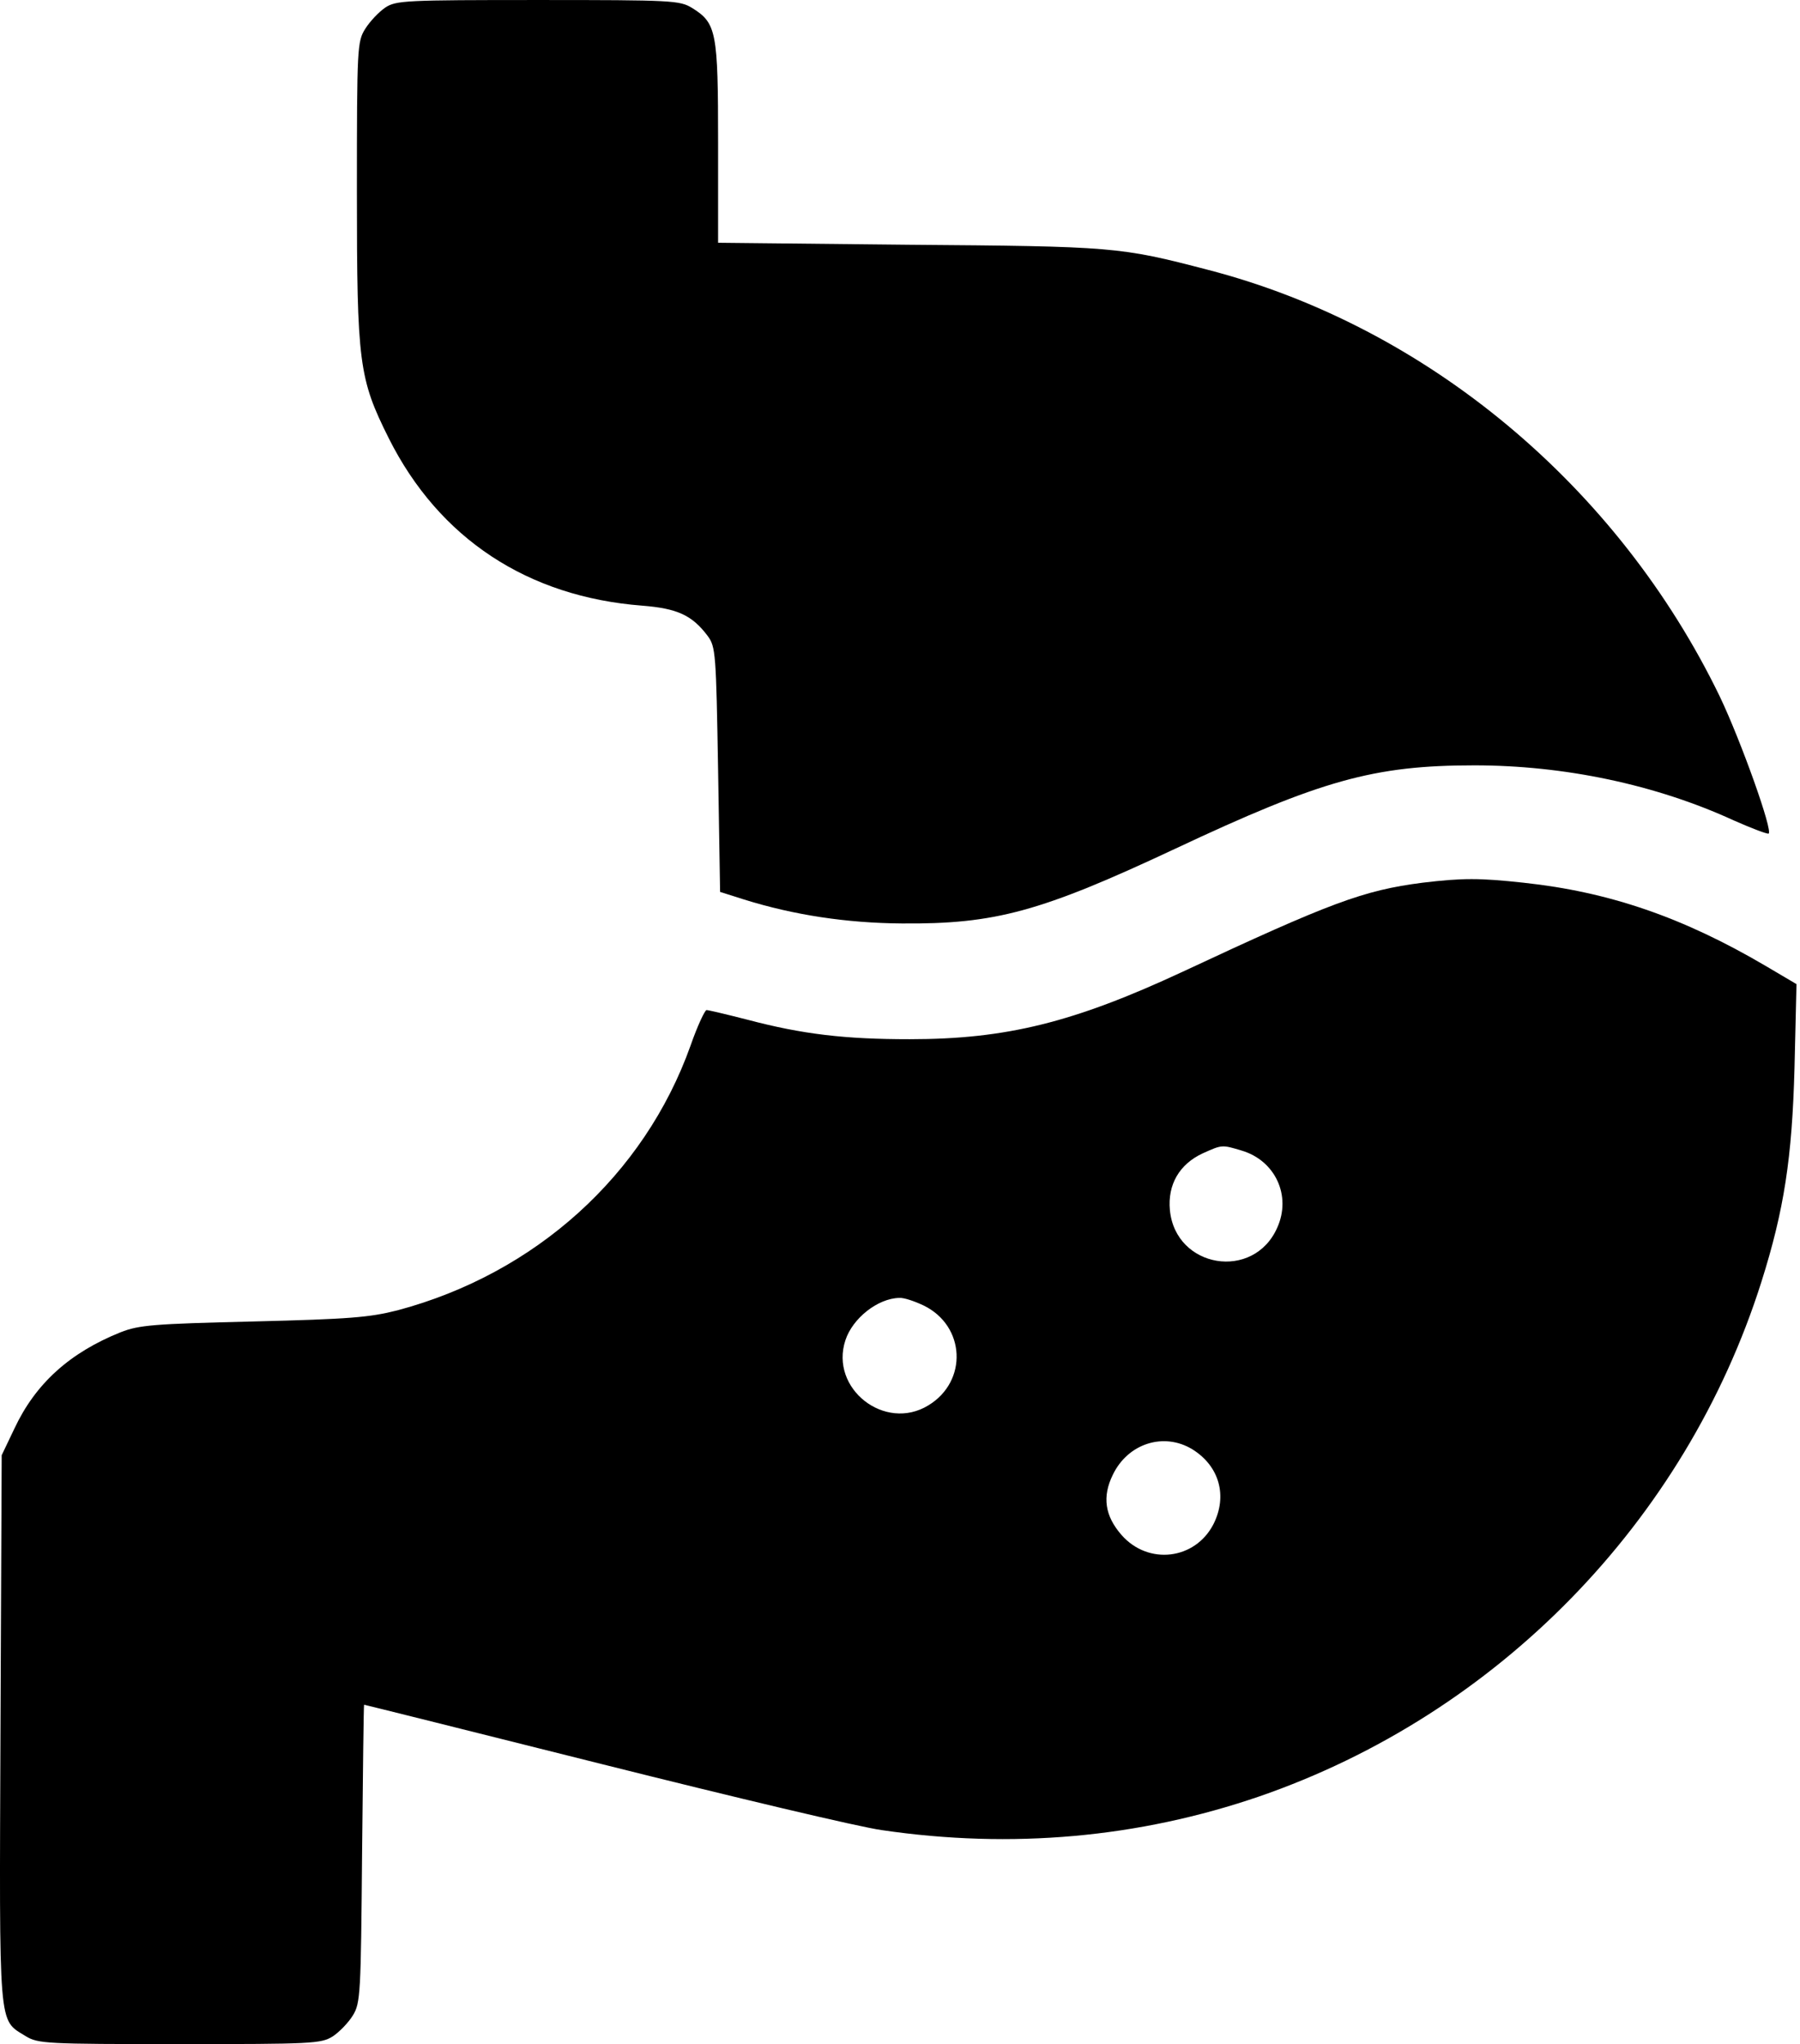
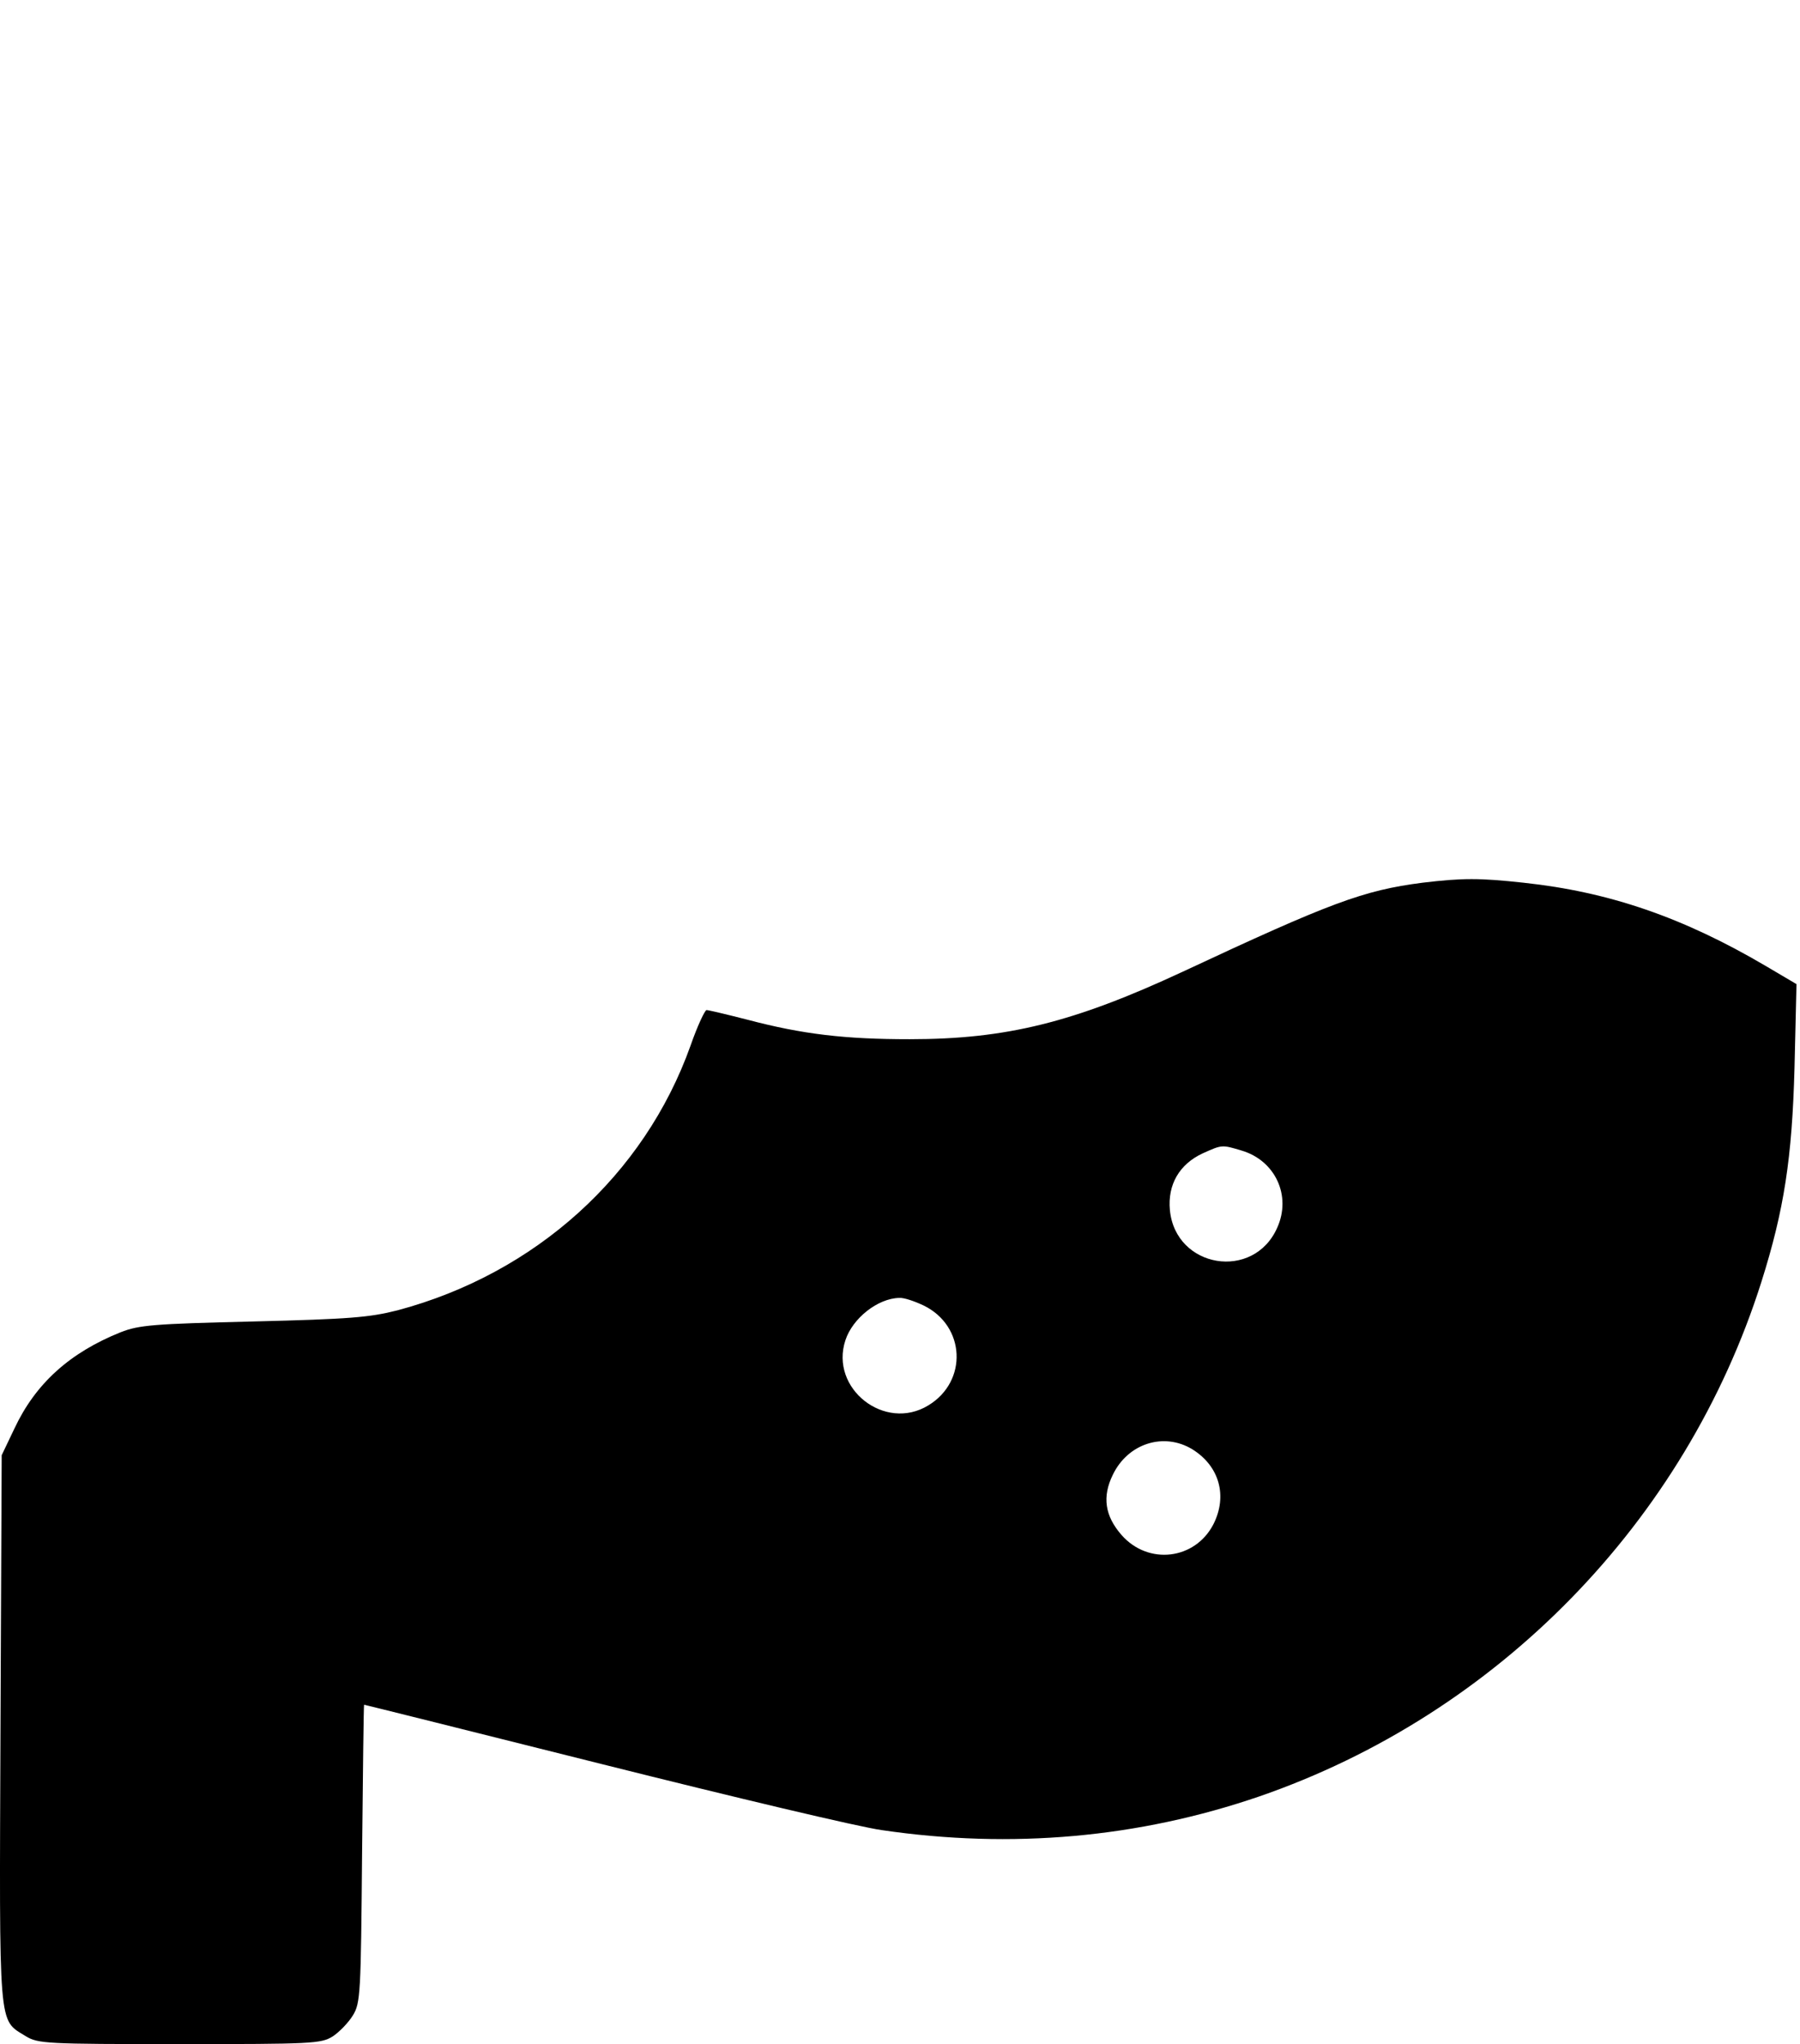
<svg xmlns="http://www.w3.org/2000/svg" width="451" height="512" viewBox="0 0 451 512" fill="none">
-   <path d="M96.523 1.904C94.923 3.004 92.723 5.304 91.523 7.204C89.523 10.404 89.423 11.604 89.423 48.004C89.423 91.104 89.923 94.804 97.423 109.804C110.023 134.904 132.223 149.504 160.923 151.704C169.723 152.404 173.423 154.104 177.323 159.304C179.323 162.004 179.423 163.704 179.923 192.804L180.423 223.404L186.423 225.304C198.923 229.204 212.123 231.204 225.923 231.304C249.323 231.504 260.723 228.404 294.423 212.604C331.023 195.404 344.223 191.704 369.423 191.704C391.923 191.704 414.823 196.504 434.423 205.504C438.723 207.404 442.623 208.904 443.123 208.804C444.323 208.304 436.223 185.604 430.923 174.504C405.423 121.804 357.523 81.804 302.723 67.604C280.523 61.804 278.923 61.704 227.723 61.304L179.923 60.804V35.804C179.923 7.904 179.523 5.804 173.423 2.004C170.323 0.104 168.523 0.004 134.823 0.004C101.623 0.004 99.223 0.104 96.523 1.904Z" fill="black" />
  <path d="M356.422 221.1C341.622 223 333.322 226.1 296.322 243.4C269.022 256.1 252.122 260.3 227.922 260.3C211.822 260.3 201.222 259.1 187.222 255.4C182.122 254.1 177.522 253 177.022 253C176.622 253 174.722 257 173.022 261.9C161.422 294.4 134.122 319 99.623 328.2C92.522 330 87.623 330.4 63.422 331C38.322 331.6 34.822 331.9 30.223 333.7C17.523 338.8 8.922 346.5 3.622 357.8L0.422 364.5L0.122 433C-0.178 509.2 -0.478 505.7 6.422 510C9.522 511.9 11.523 512 44.922 512C78.022 512 80.422 511.9 83.323 510.1C85.022 509 87.323 506.6 88.422 504.8C90.323 501.7 90.422 499.4 90.722 464.2C90.922 443.8 91.123 427 91.222 427C91.422 427 118.222 433.7 150.922 441.9C183.622 450.1 215.122 457.6 220.922 458.4C253.522 463.2 285.322 460.3 315.422 450C375.222 429.4 422.322 381.1 441.322 321.1C447.022 303.1 449.022 290 449.622 267.5L450.122 246.5L442.322 241.9C421.722 229.8 403.222 223.4 381.722 221.1C370.722 219.9 366.422 219.9 356.422 221.1ZM311.122 288.2C319.522 290.7 323.622 299.5 320.022 307.5C314.122 320.9 294.522 317.7 293.122 303.1C292.522 296.7 295.522 291.6 301.322 288.9C306.222 286.7 306.122 286.7 311.122 288.2ZM231.422 327C241.922 332.1 242.522 346 232.622 352C221.722 358.7 207.822 347.8 211.822 335.7C213.622 330.2 219.922 325.2 225.322 325.1C226.422 325 229.122 325.9 231.422 327ZM298.722 363C305.522 367.2 307.622 374.7 304.022 381.8C299.422 390.7 287.722 392.1 281.022 384.5C276.822 379.7 276.122 374.9 278.822 369.4C282.622 361.5 291.622 358.7 298.722 363Z" fill="black" />
</svg>